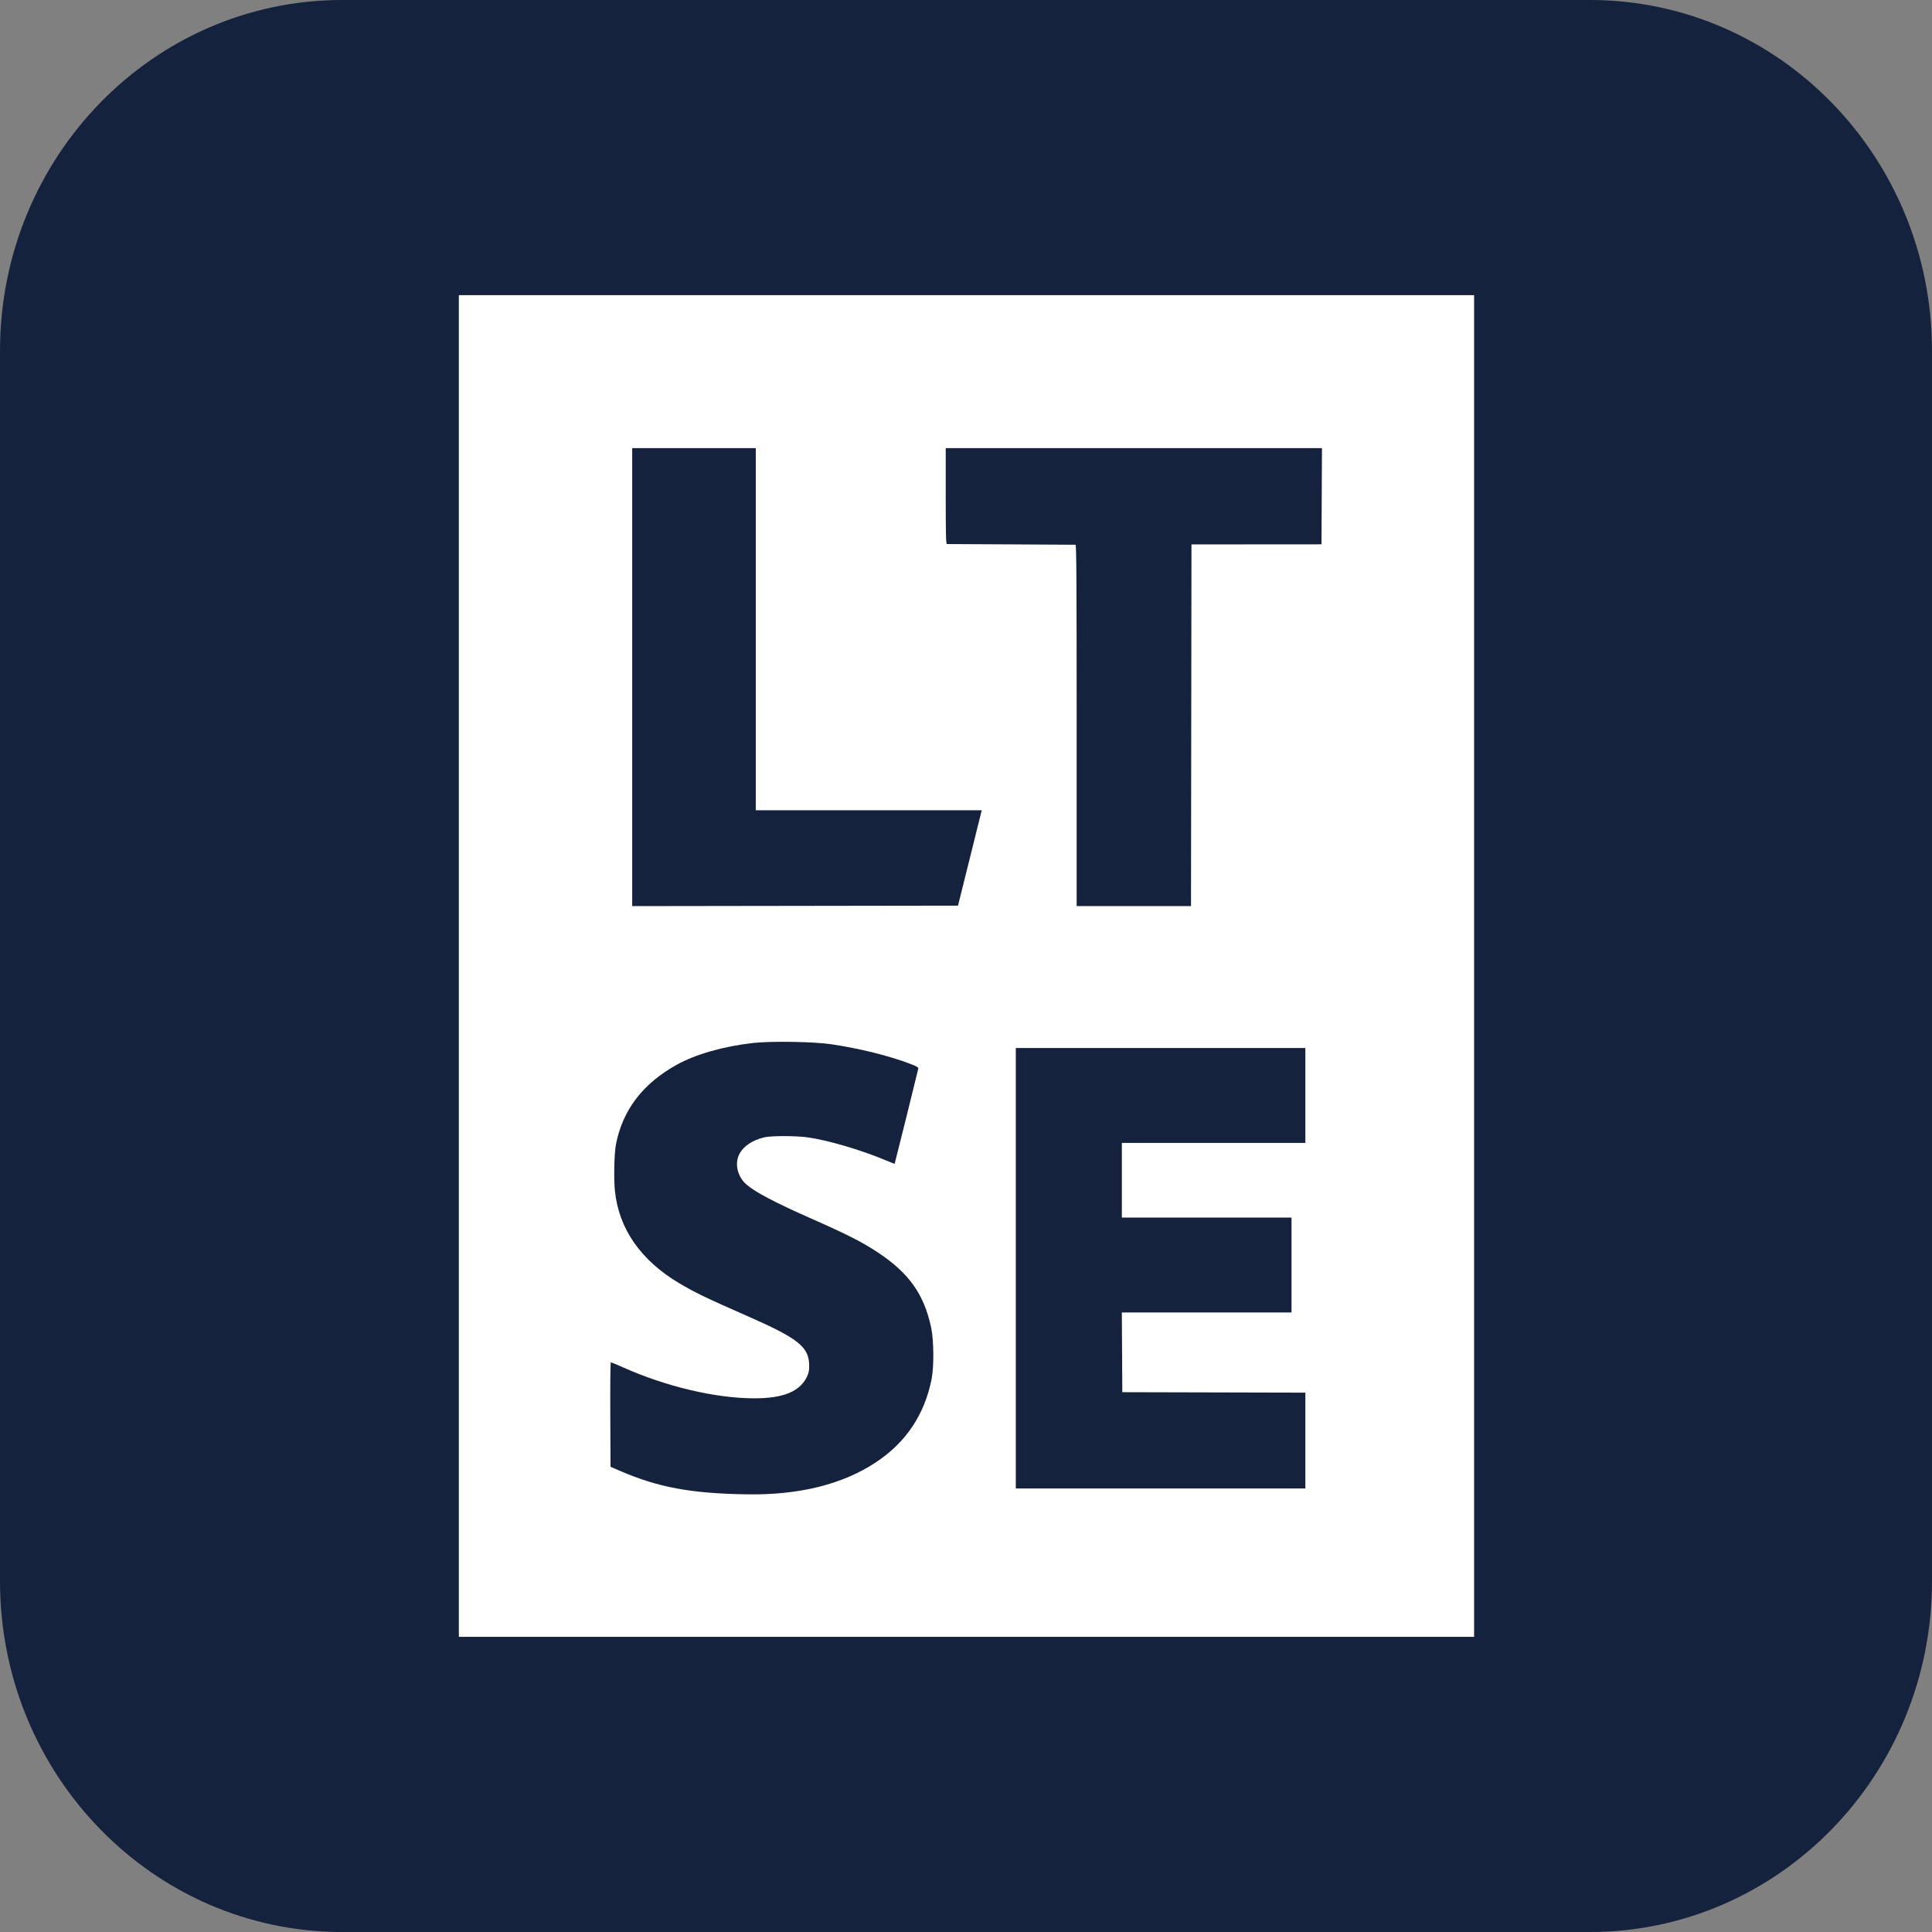
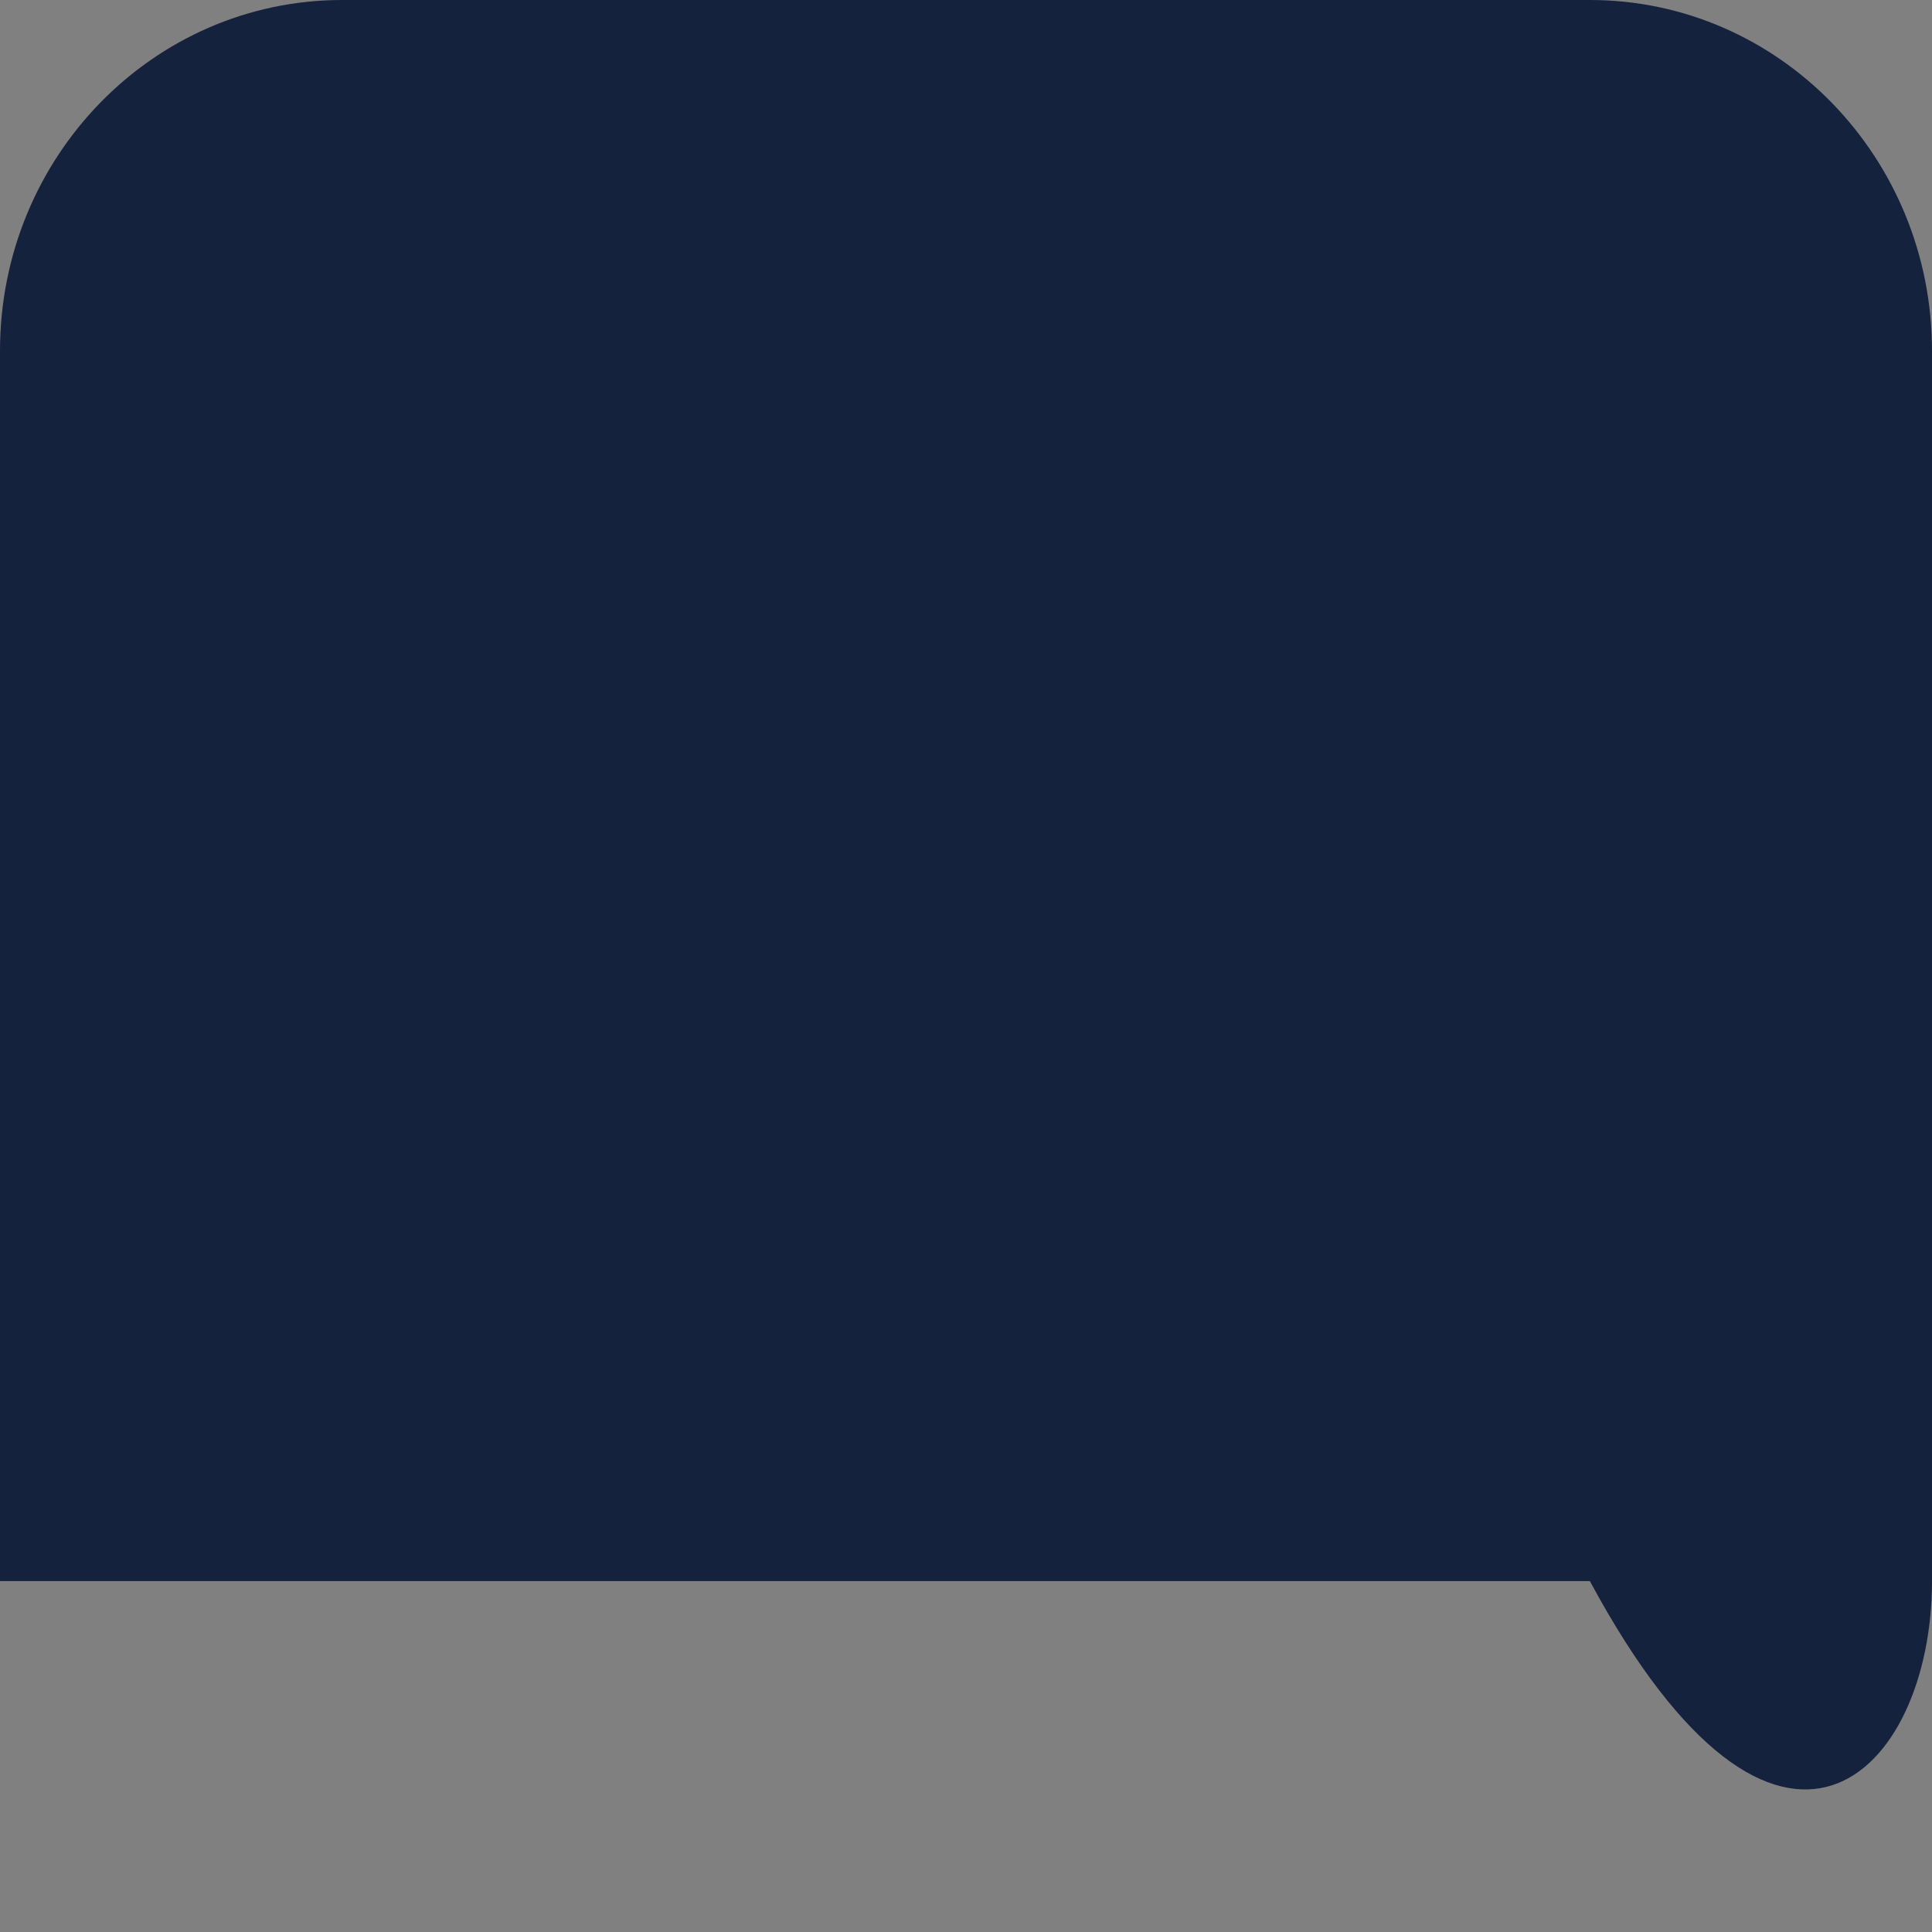
<svg xmlns="http://www.w3.org/2000/svg" width="720" height="720" viewBox="0 0 720 720" fill="none">
  <rect x="0" y="0" width="720" height="720" fill="#808080" stroke="none" />
-   <path d="M592.5 0H127.5C57.084 0 0 58.547 0 130.769V589.231C0 661.453 57.084 720 127.5 720H592.5C662.916 720 720 661.453 720 589.231V130.769C720 58.547 662.916 0 592.5 0Z" fill="#15223D" />
-   <path fill-rule="evenodd" clip-rule="evenodd" d="M171 360V610H360.177H549.354V360V110H360.177H171V360ZM281.654 234.485V301.964H323.757H365.86L365.674 302.737C365.571 303.162 363.582 311.159 361.253 320.508L357.019 337.507L296.312 337.594L235.605 337.681V252.343V167.005H258.63H281.654V234.485ZM492.57 184.931L492.481 202.857L468.254 202.874L444.027 202.891L443.94 270.285L443.853 337.679H422.548H401.243V270.371C401.243 216.781 401.155 203.053 400.813 203.012C400.577 202.983 389.791 202.921 376.844 202.874C363.897 202.828 353.111 202.773 352.875 202.754C352.537 202.727 352.445 198.901 352.445 184.863V167.005H422.552H492.659L492.57 184.931ZM309.833 389.165C320.572 390.783 331.259 393.437 339.215 396.463C341.778 397.438 342.289 397.754 342.201 398.308C342.095 398.976 333.498 433.605 333.41 433.723C333.384 433.757 331.896 433.168 330.103 432.415C320.871 428.535 308.353 424.863 300.898 423.848C296.497 423.248 287.545 423.241 284.919 423.835C280.394 424.859 276.926 427.217 275.443 430.28C273.733 433.81 274.875 438.527 278.136 441.395C281.386 444.254 288.911 448.206 302.646 454.267C315.733 460.043 321.577 463.023 327.286 466.833C338.844 474.546 344.338 482.316 347.008 494.723C348.022 499.432 348.106 509.349 347.171 514.005C344.505 527.293 337.568 537.617 326.33 545.023C313.92 553.203 297.775 557.202 278.389 556.9C257.485 556.575 245.29 554.315 230.966 548.113L227.53 546.625L227.441 527.145C227.392 516.431 227.482 507.665 227.64 507.665C227.798 507.665 229.787 508.499 232.061 509.519C248.107 516.716 266.572 521.086 281.053 521.113C291.929 521.134 298.143 518.573 300.771 512.988C301.39 511.672 301.573 510.708 301.556 508.867C301.49 501.932 297.585 498.83 278.218 490.326C263.13 483.702 259.007 481.712 253.104 478.207C238.798 469.715 230.598 457.926 229.166 443.791C228.693 439.125 228.902 429.813 229.555 426.449C232.034 413.677 239.544 403.839 252.178 396.812C259.196 392.909 269.648 389.924 280.623 388.689C287.335 387.933 303.391 388.195 309.833 389.165ZM486.467 408.249V425.934H452.274H418.081V439.842V453.75H449.697H481.312V471.435V489.121H449.693H418.074L418.164 503.973L418.253 518.826L450.212 518.909C467.79 518.955 483.138 518.993 484.319 518.994L486.467 518.997V536.854V554.712H432.515H378.562V472.637V390.563H432.515H486.467V408.249Z" fill="white" />
+   <path d="M592.5 0H127.5C57.084 0 0 58.547 0 130.769V589.231H592.5C662.916 720 720 661.453 720 589.231V130.769C720 58.547 662.916 0 592.5 0Z" fill="#15223D" />
</svg>